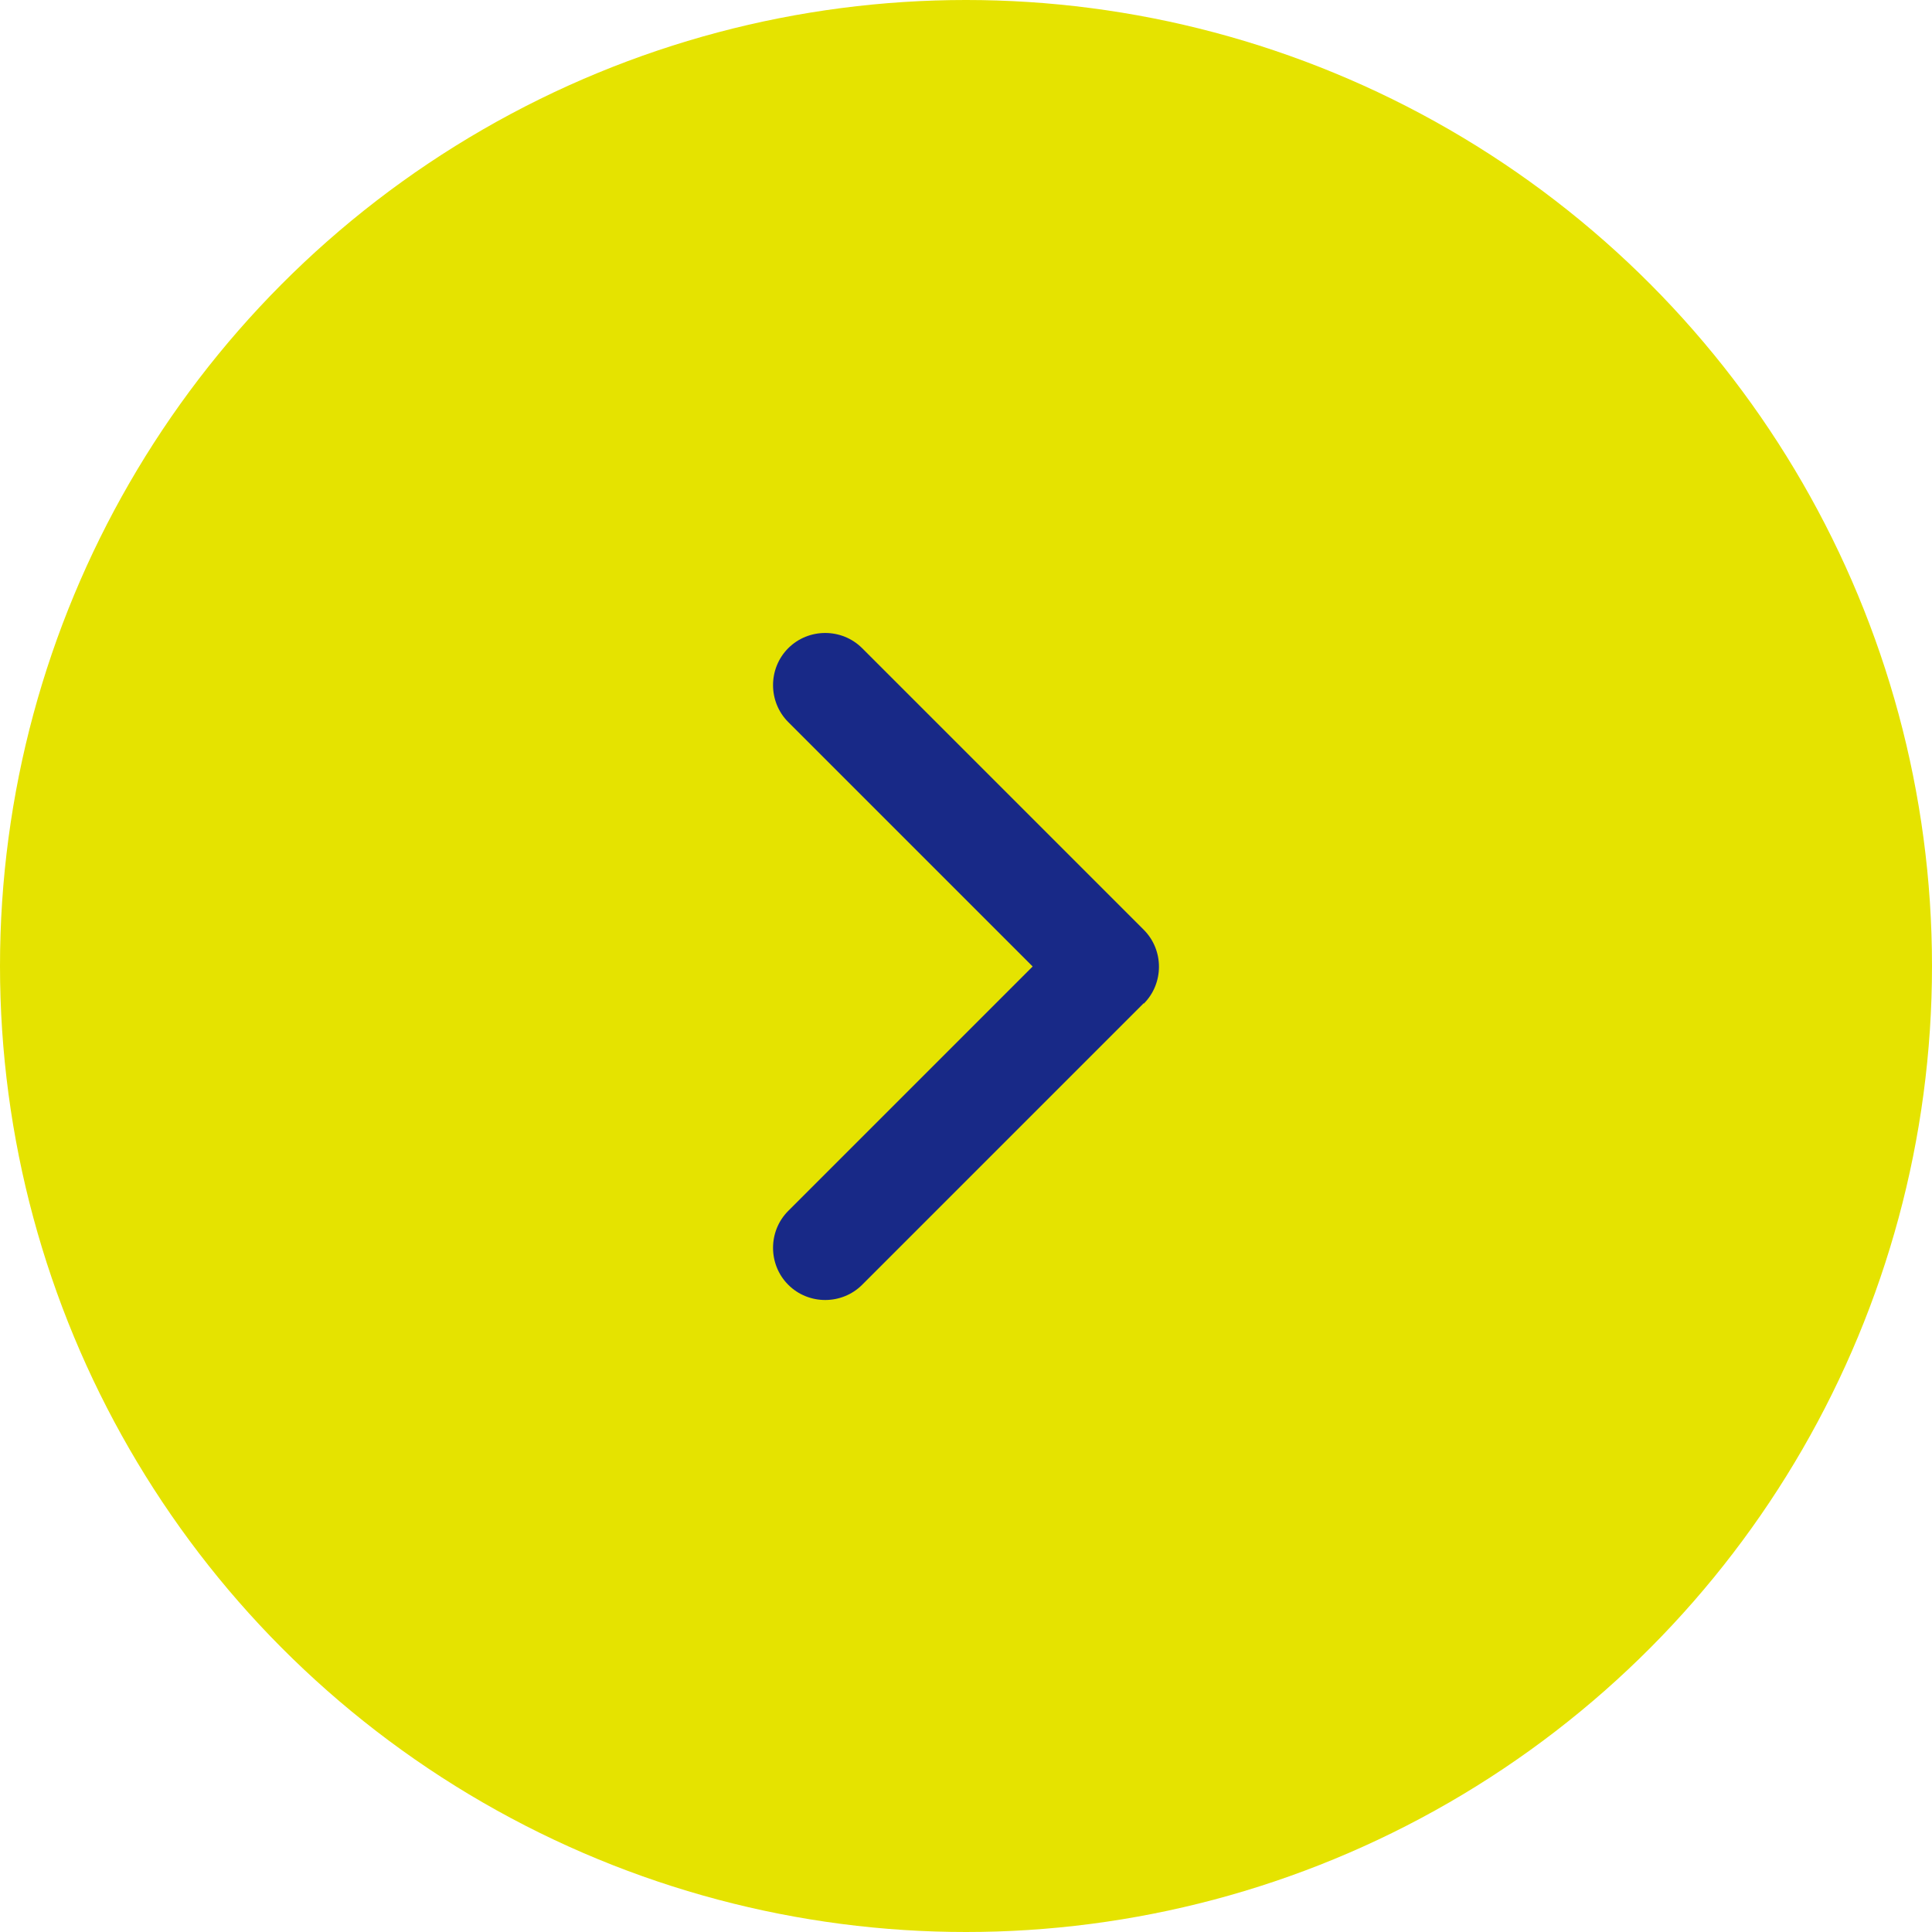
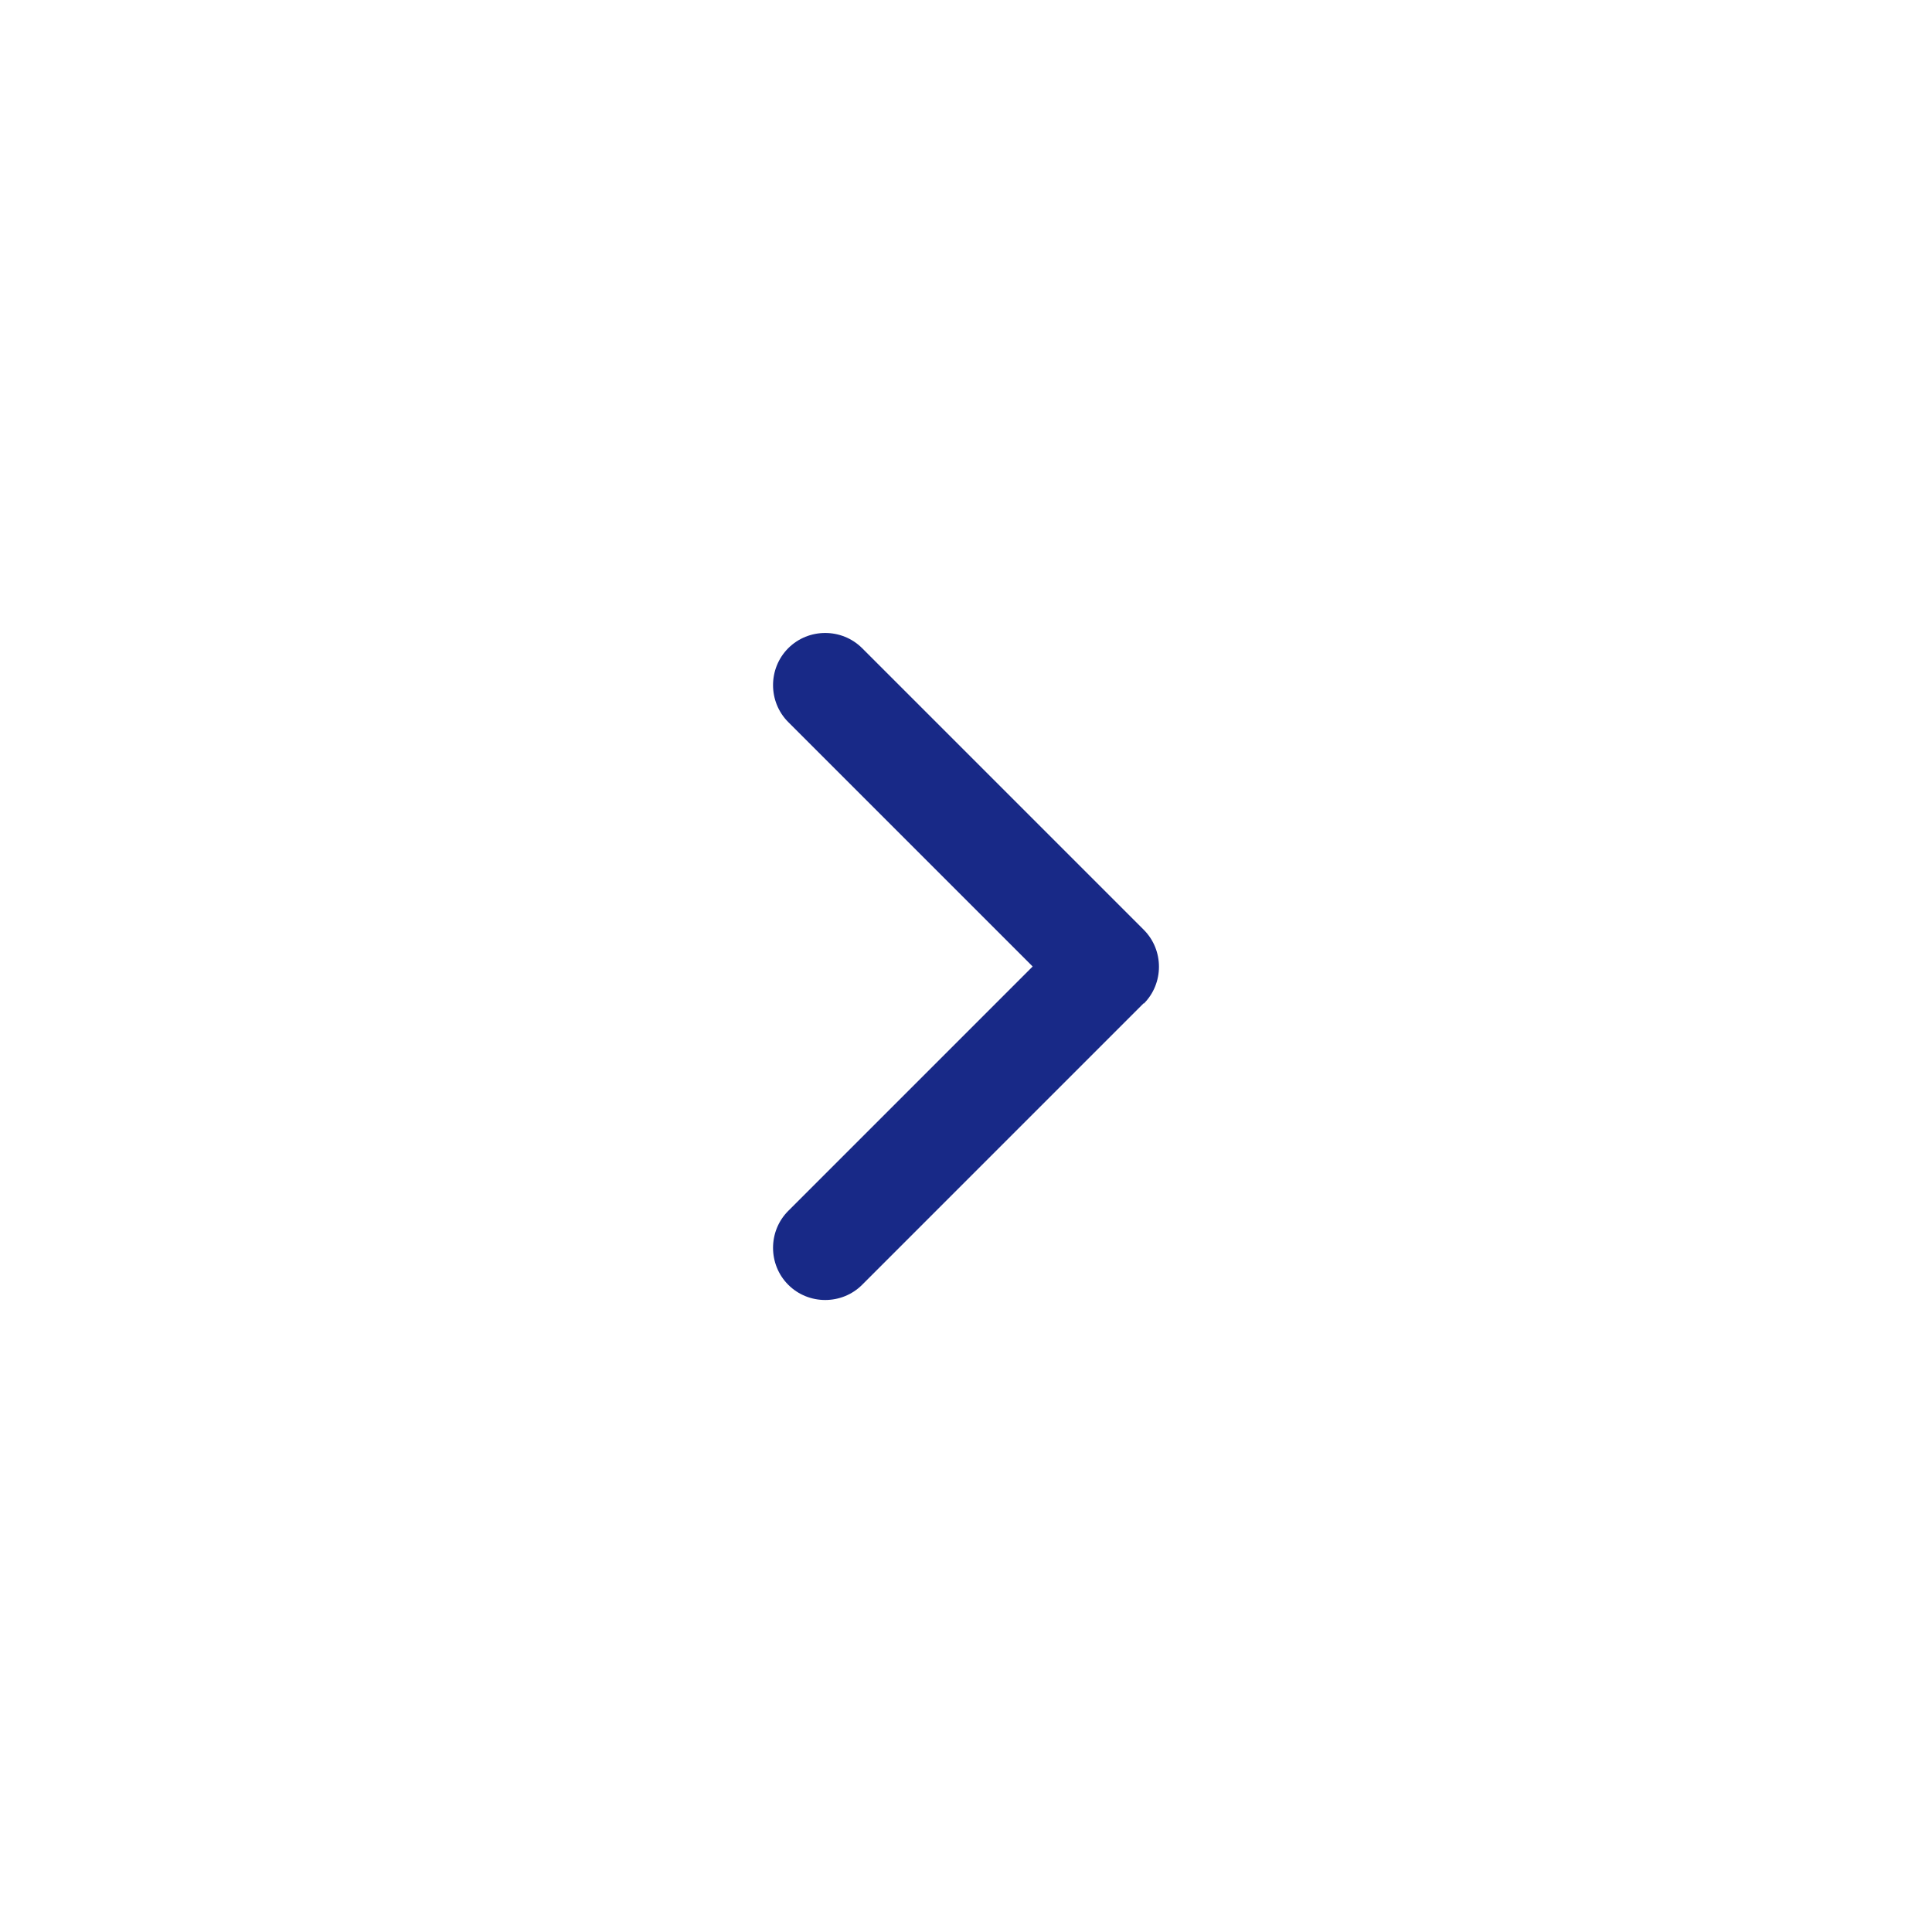
<svg xmlns="http://www.w3.org/2000/svg" id="_レイヤー_2" data-name="レイヤー 2" viewBox="0 0 40 40">
  <defs>
    <style>
      .cls-1 {
        fill: #182987;
      }

      .cls-1, .cls-2 {
        stroke-width: 0px;
      }

      .cls-2 {
        fill: #e5e300;
      }
    </style>
  </defs>
  <g id="design">
    <g>
-       <circle class="cls-2" cx="20" cy="20" r="20" />
      <path class="cls-1" d="M23.68,20.77l-5.83,5.83c-.42.42-1.11.42-1.53,0-.42-.42-.42-1.11,0-1.53l5.06-5.06-5.06-5.06c-.42-.42-.42-1.11,0-1.53.42-.42,1.11-.42,1.53,0l5.83,5.83c.42.42.42,1.11,0,1.53Z" />
    </g>
  </g>
</svg>